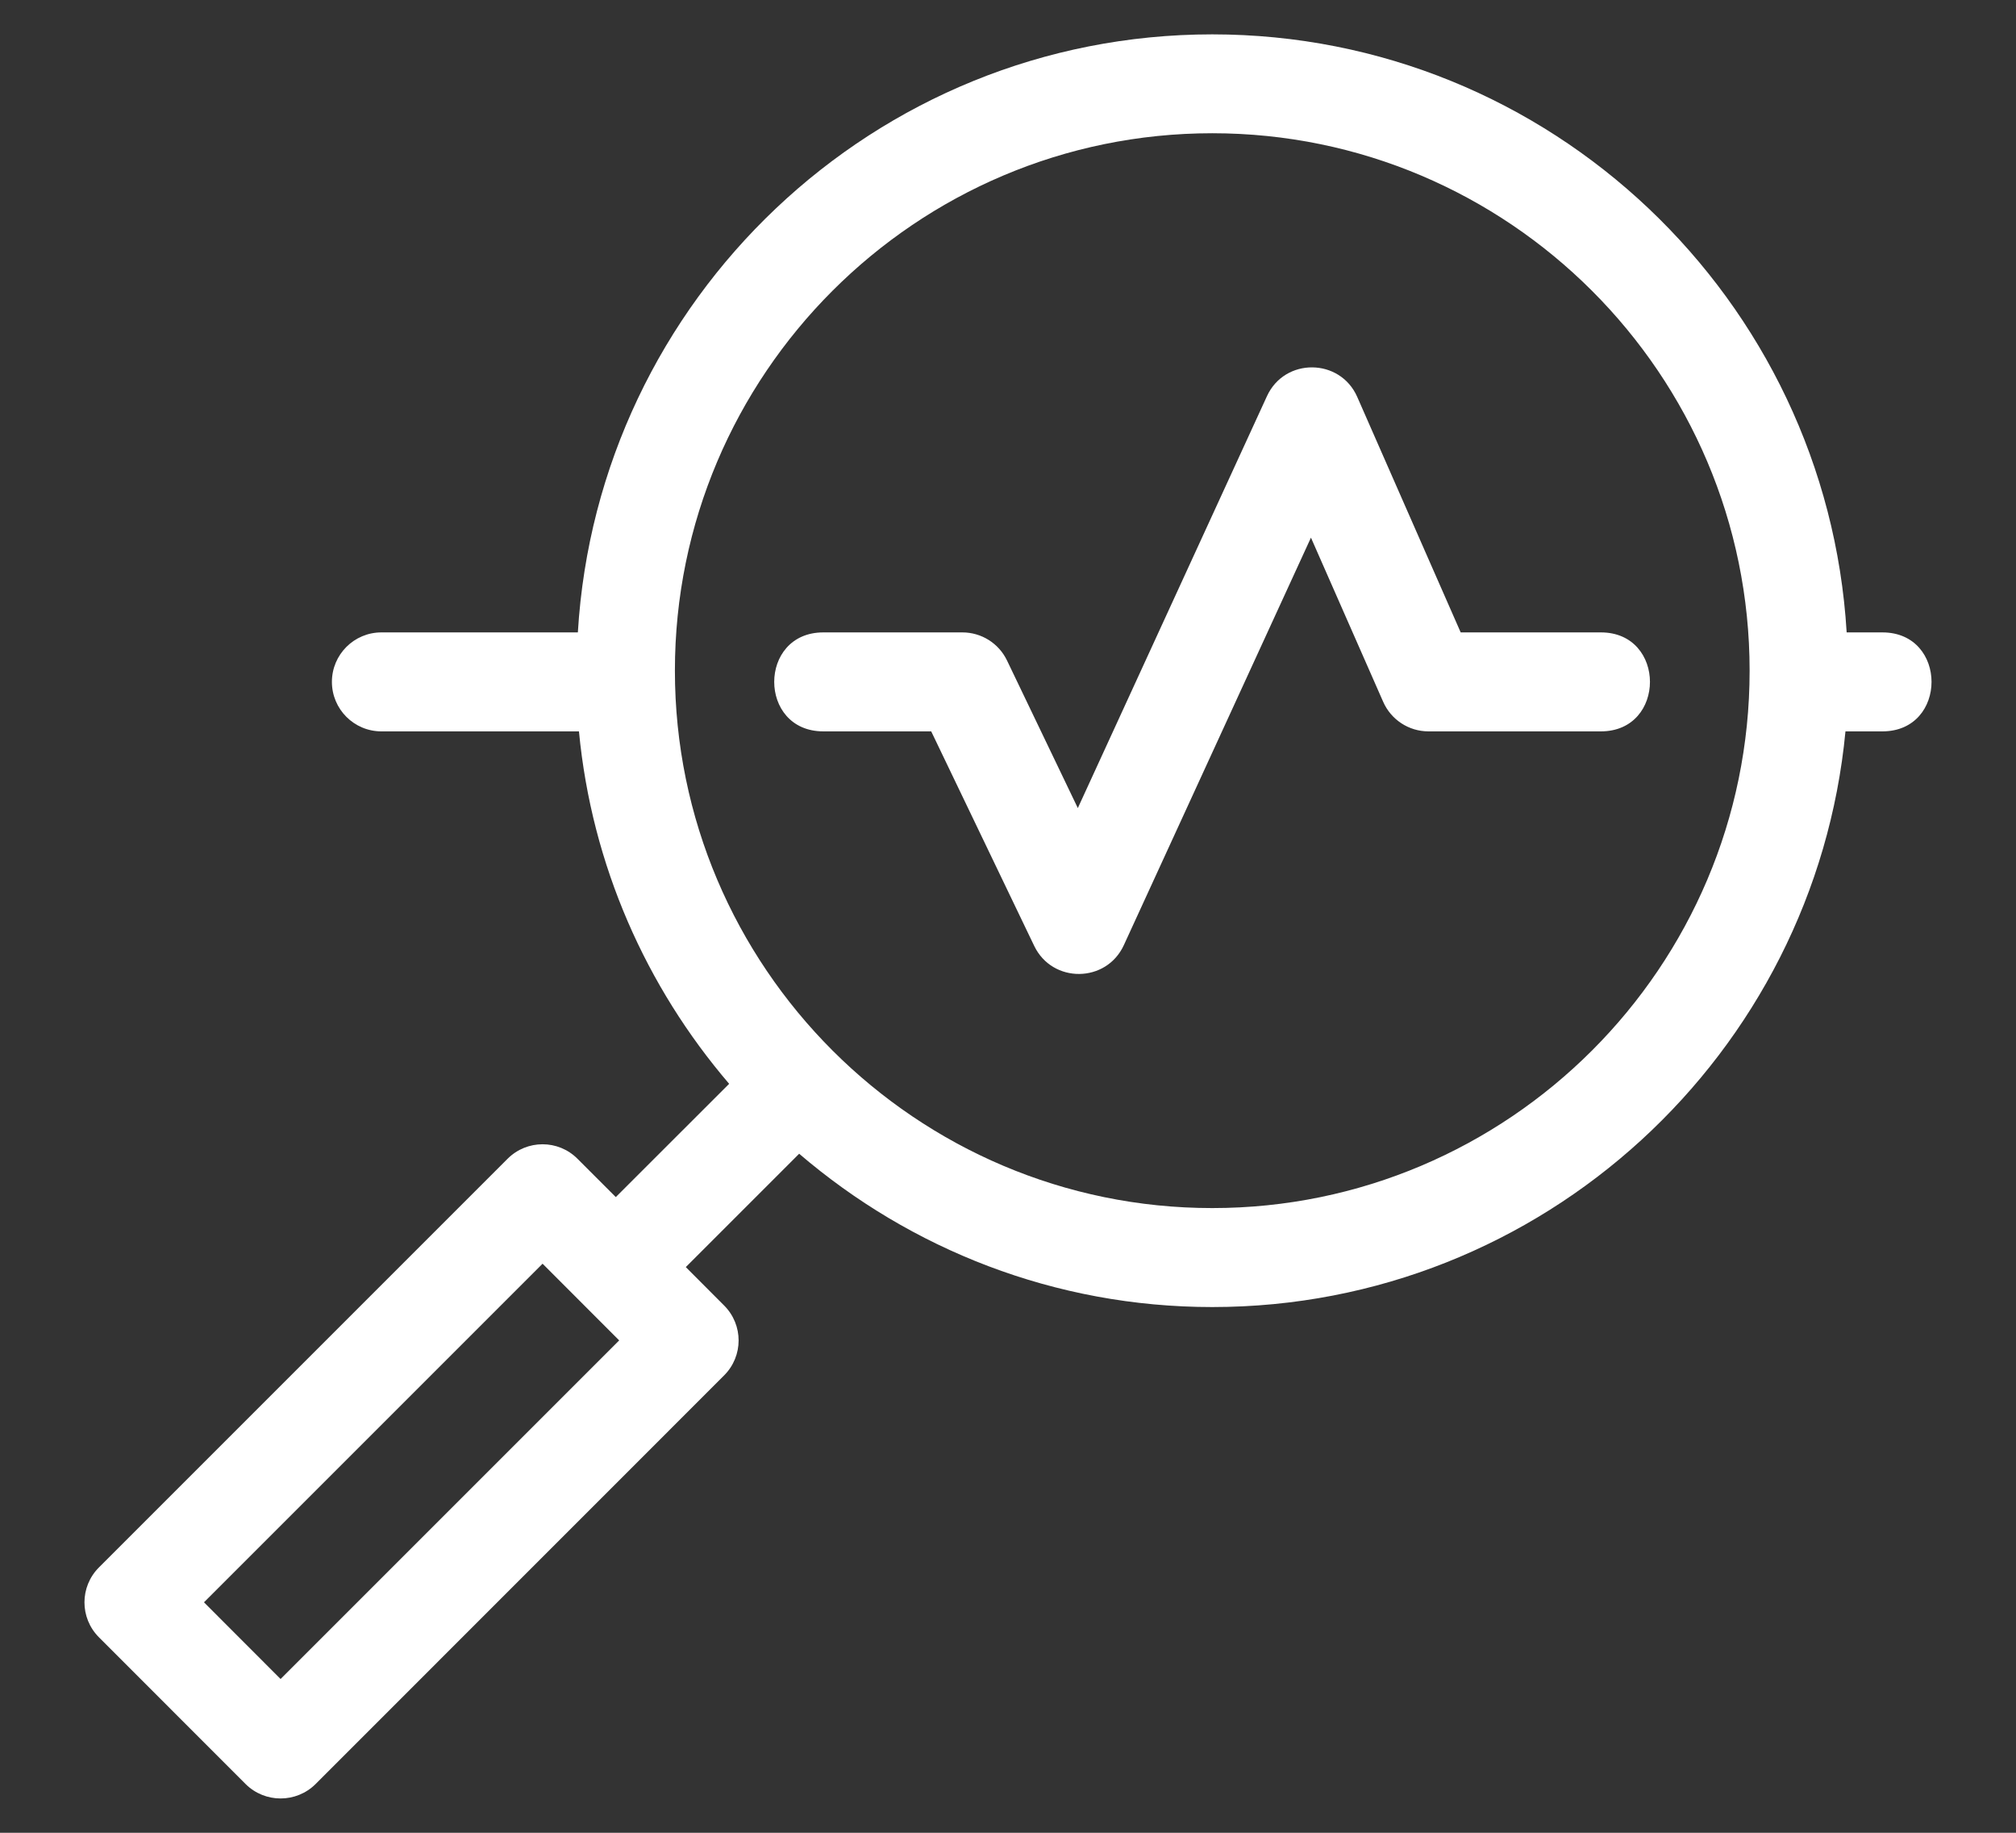
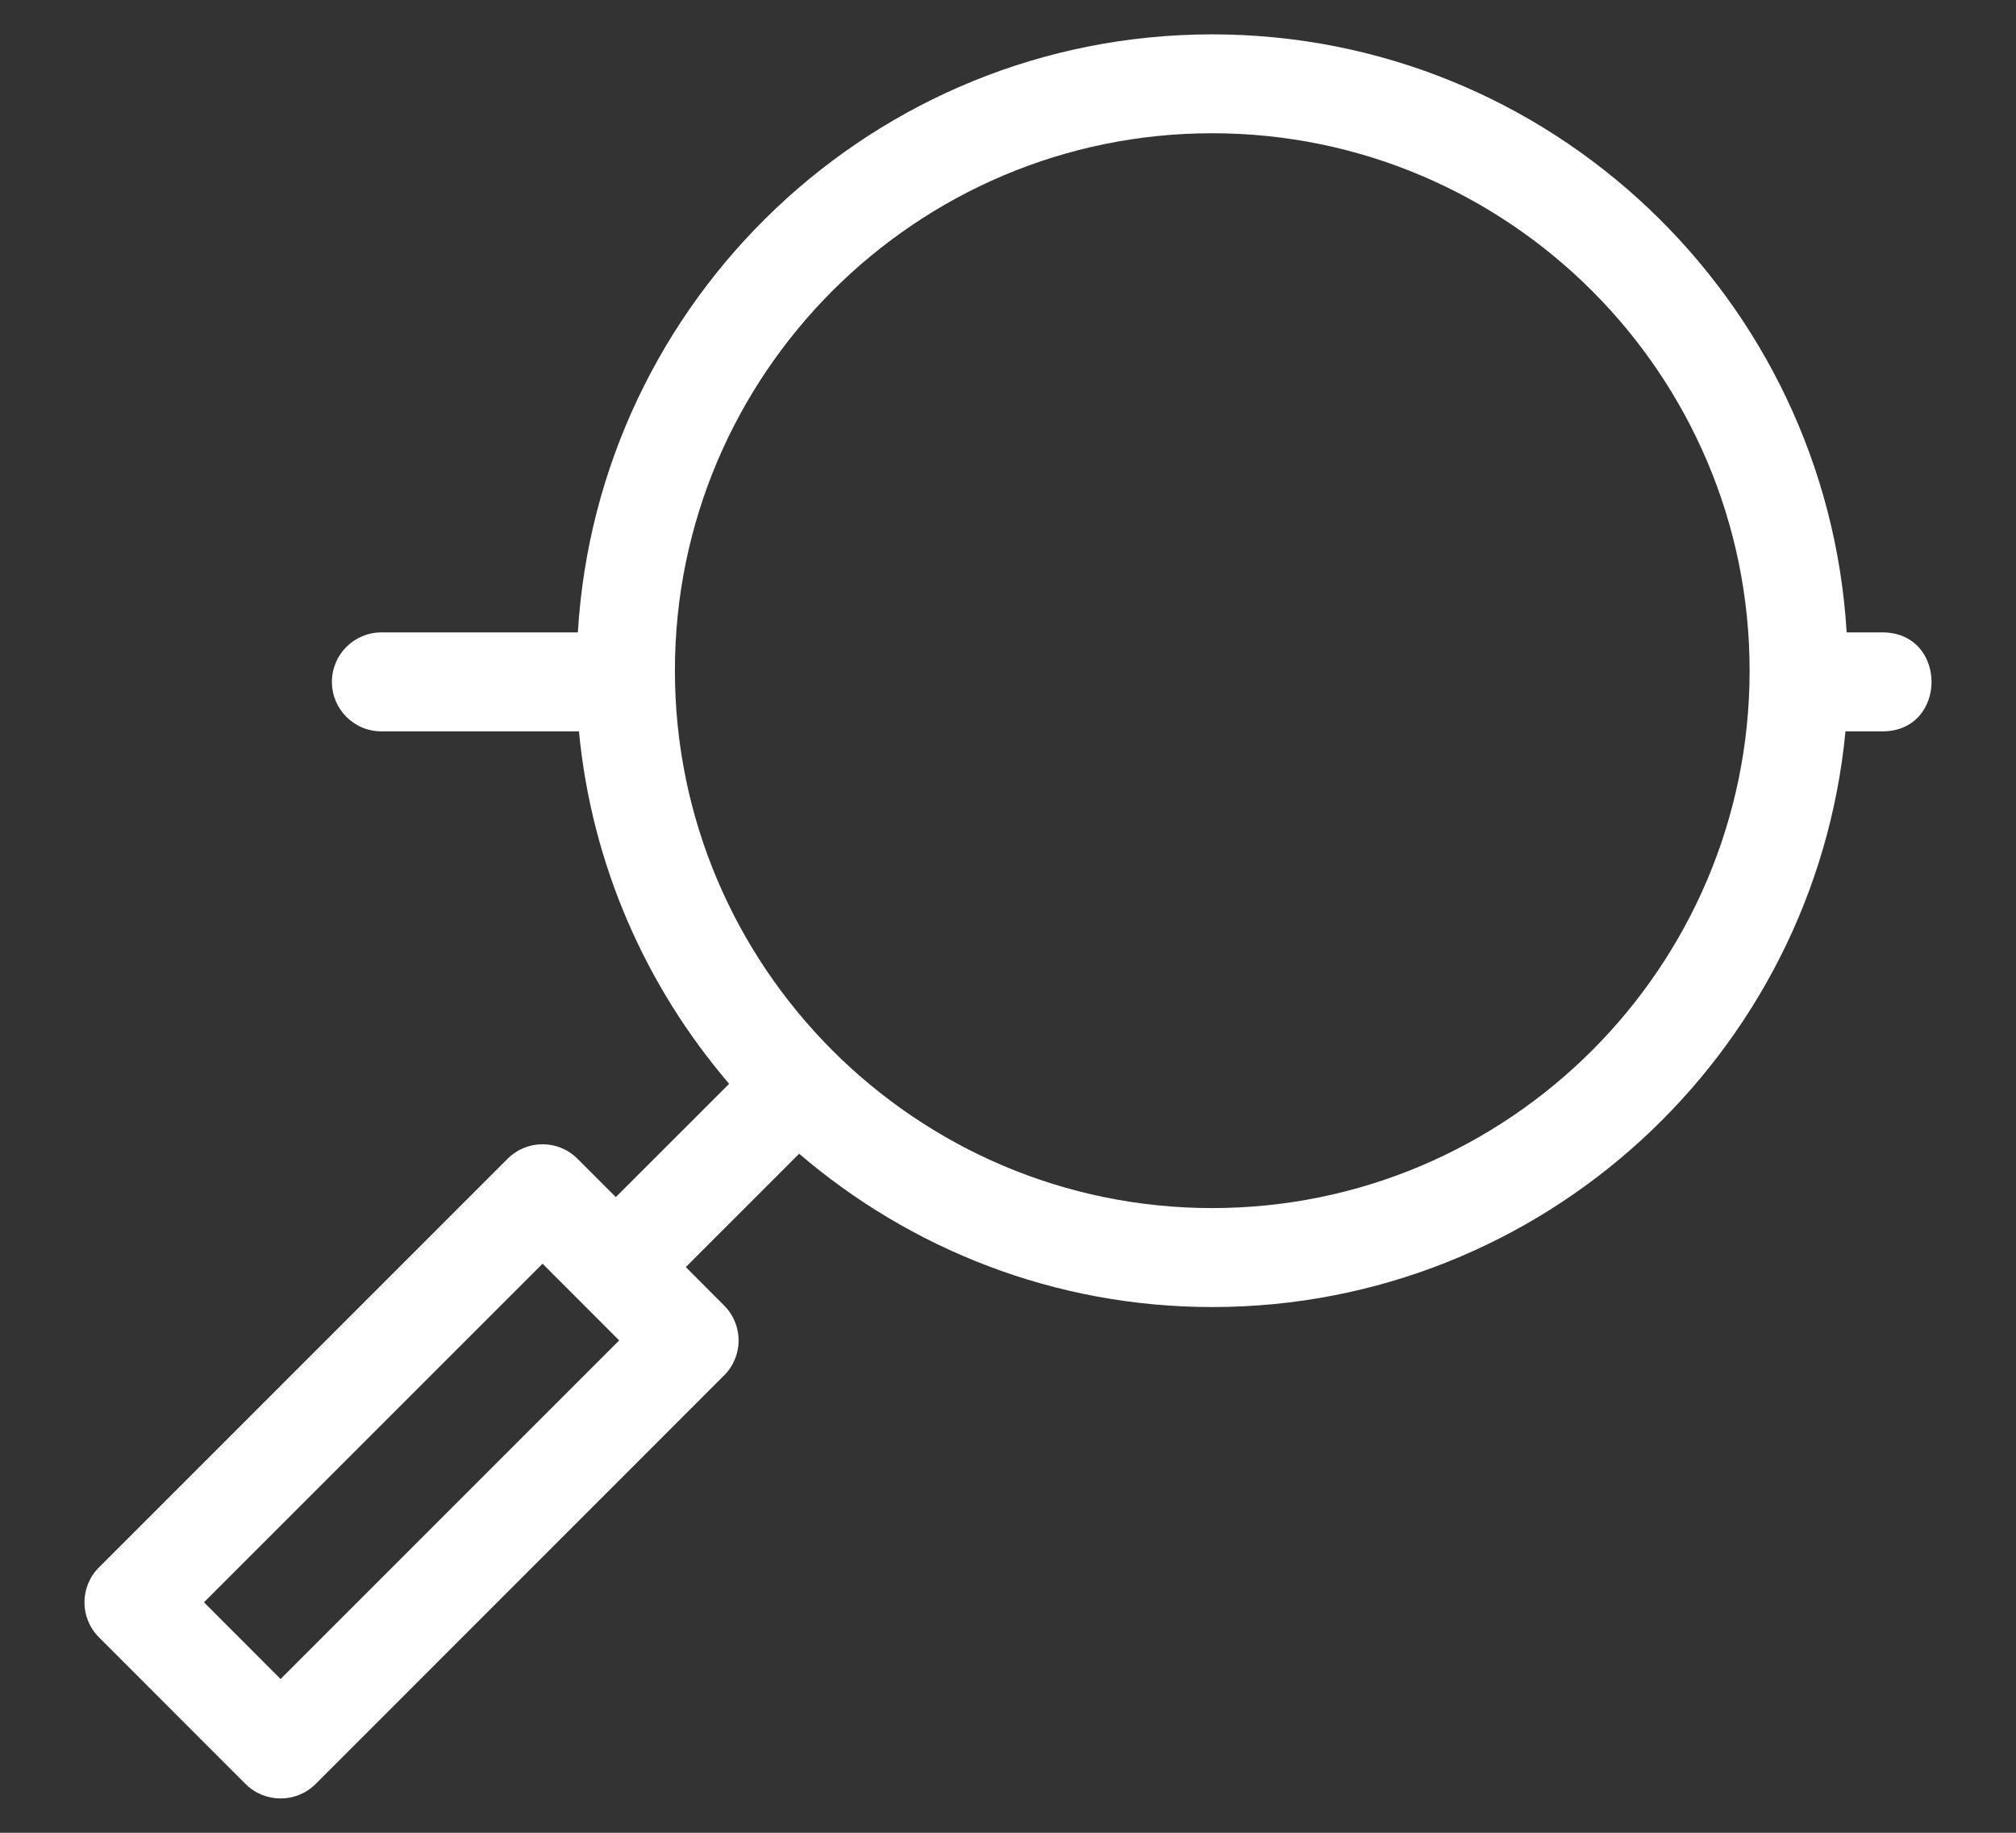
<svg xmlns="http://www.w3.org/2000/svg" width="22" height="20" viewBox="0 0 22 20" fill="none">
  <rect x="0" y="0" width="22" height="20" fill="#333333" stroke="none" />
  <path d="M20.542 6.901H20.152C19.934 3.267 16.916 0.375 13.229 0.375C9.541 0.375 6.524 3.267 6.306 6.901H4.162C3.864 6.901 3.622 7.143 3.622 7.441C3.622 7.739 3.864 7.981 4.162 7.981H6.318C6.457 9.442 7.052 10.77 7.957 11.827L6.72 13.063L6.302 12.645C6.092 12.434 5.75 12.434 5.539 12.645L1.08 17.104C0.869 17.315 0.869 17.656 1.08 17.867L2.68 19.468C2.891 19.678 3.233 19.678 3.444 19.468L7.902 15.009C8.113 14.798 8.113 14.457 7.902 14.246L7.484 13.827L8.721 12.59C9.935 13.63 11.508 14.263 13.229 14.263C16.834 14.263 19.804 11.5 20.139 7.981H20.542C21.257 7.981 21.257 6.901 20.542 6.901ZM3.062 18.322L2.226 17.485L5.921 13.79C5.964 13.833 6.516 14.386 6.757 14.627L3.062 18.322ZM13.229 13.183C9.996 13.183 7.365 10.552 7.365 7.318C7.365 4.085 9.995 1.454 13.229 1.454C16.462 1.454 19.093 4.085 19.093 7.319C19.093 10.552 16.462 13.183 13.229 13.183Z" fill="white" />
-   <path d="M14.811 4.331C14.624 3.906 14.02 3.9 13.826 4.323L11.762 8.818L10.989 7.207C10.899 7.02 10.71 6.901 10.502 6.901H8.985C8.27 6.901 8.27 7.981 8.985 7.981H10.162L11.286 10.322C11.484 10.734 12.073 10.729 12.264 10.314L14.306 5.867L15.094 7.658C15.18 7.854 15.374 7.981 15.588 7.981H17.47C18.184 7.981 18.184 6.901 17.47 6.901H15.94L14.811 4.331Z" fill="white" />
</svg>